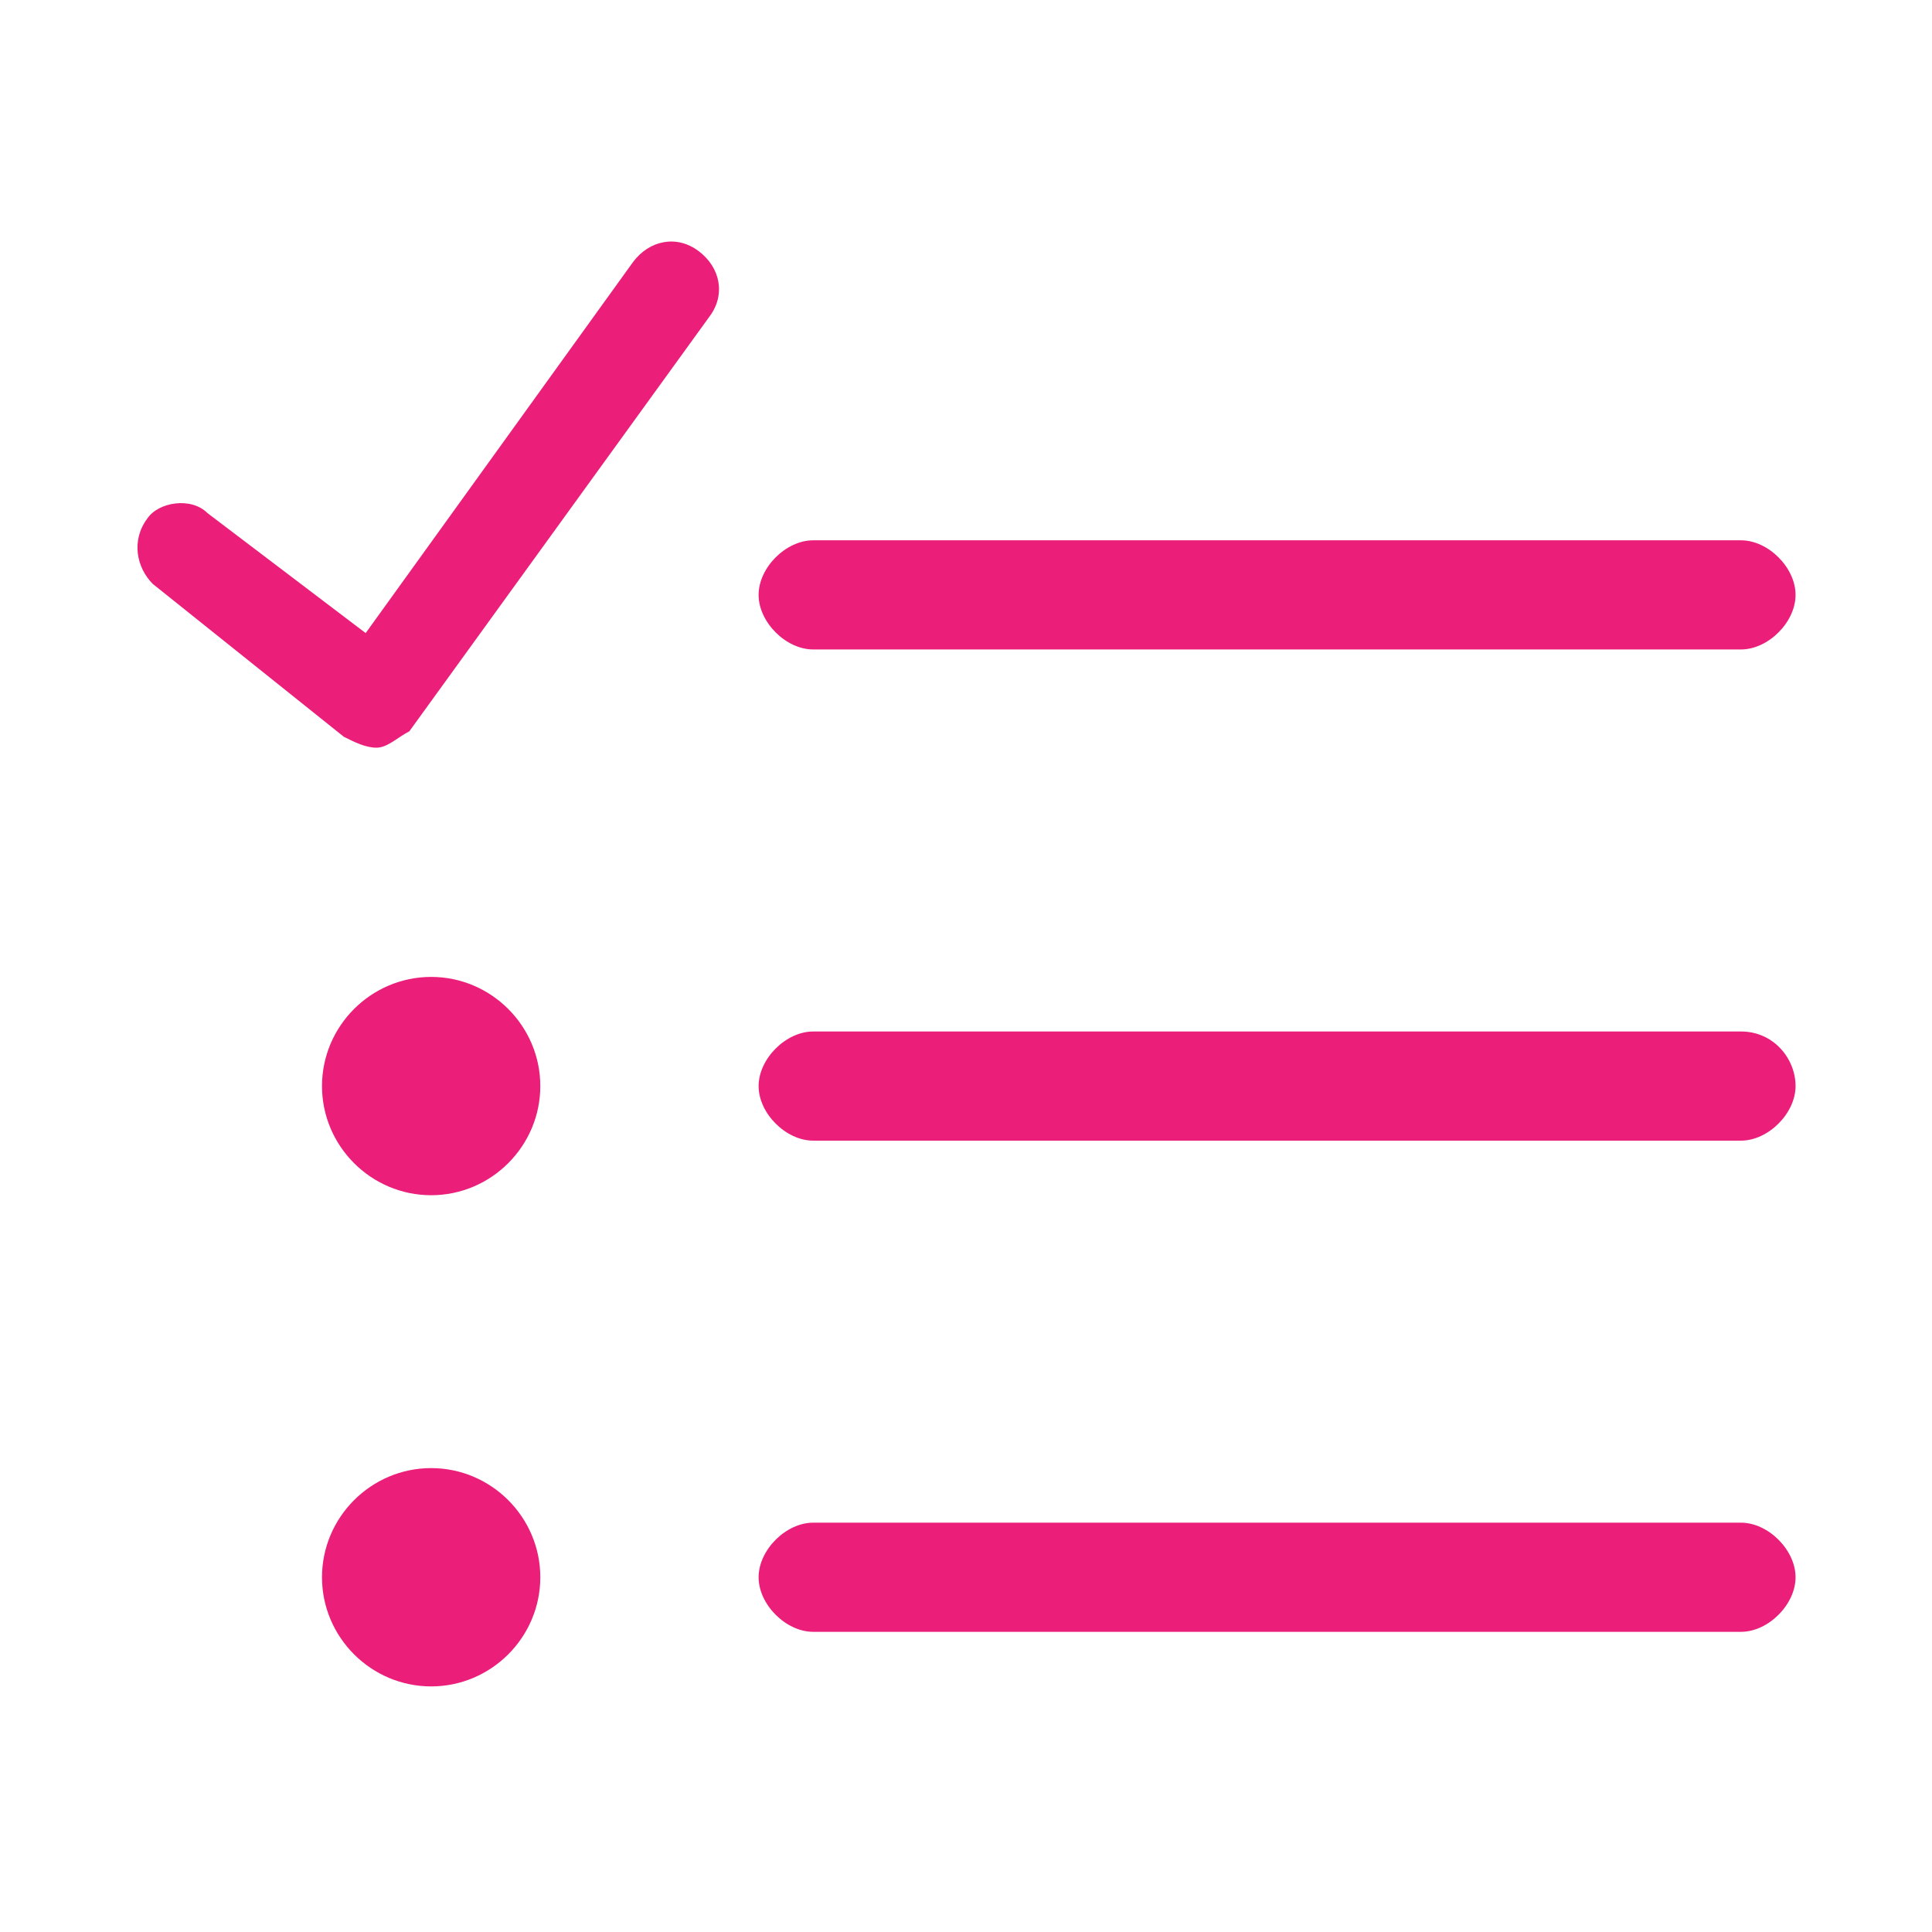
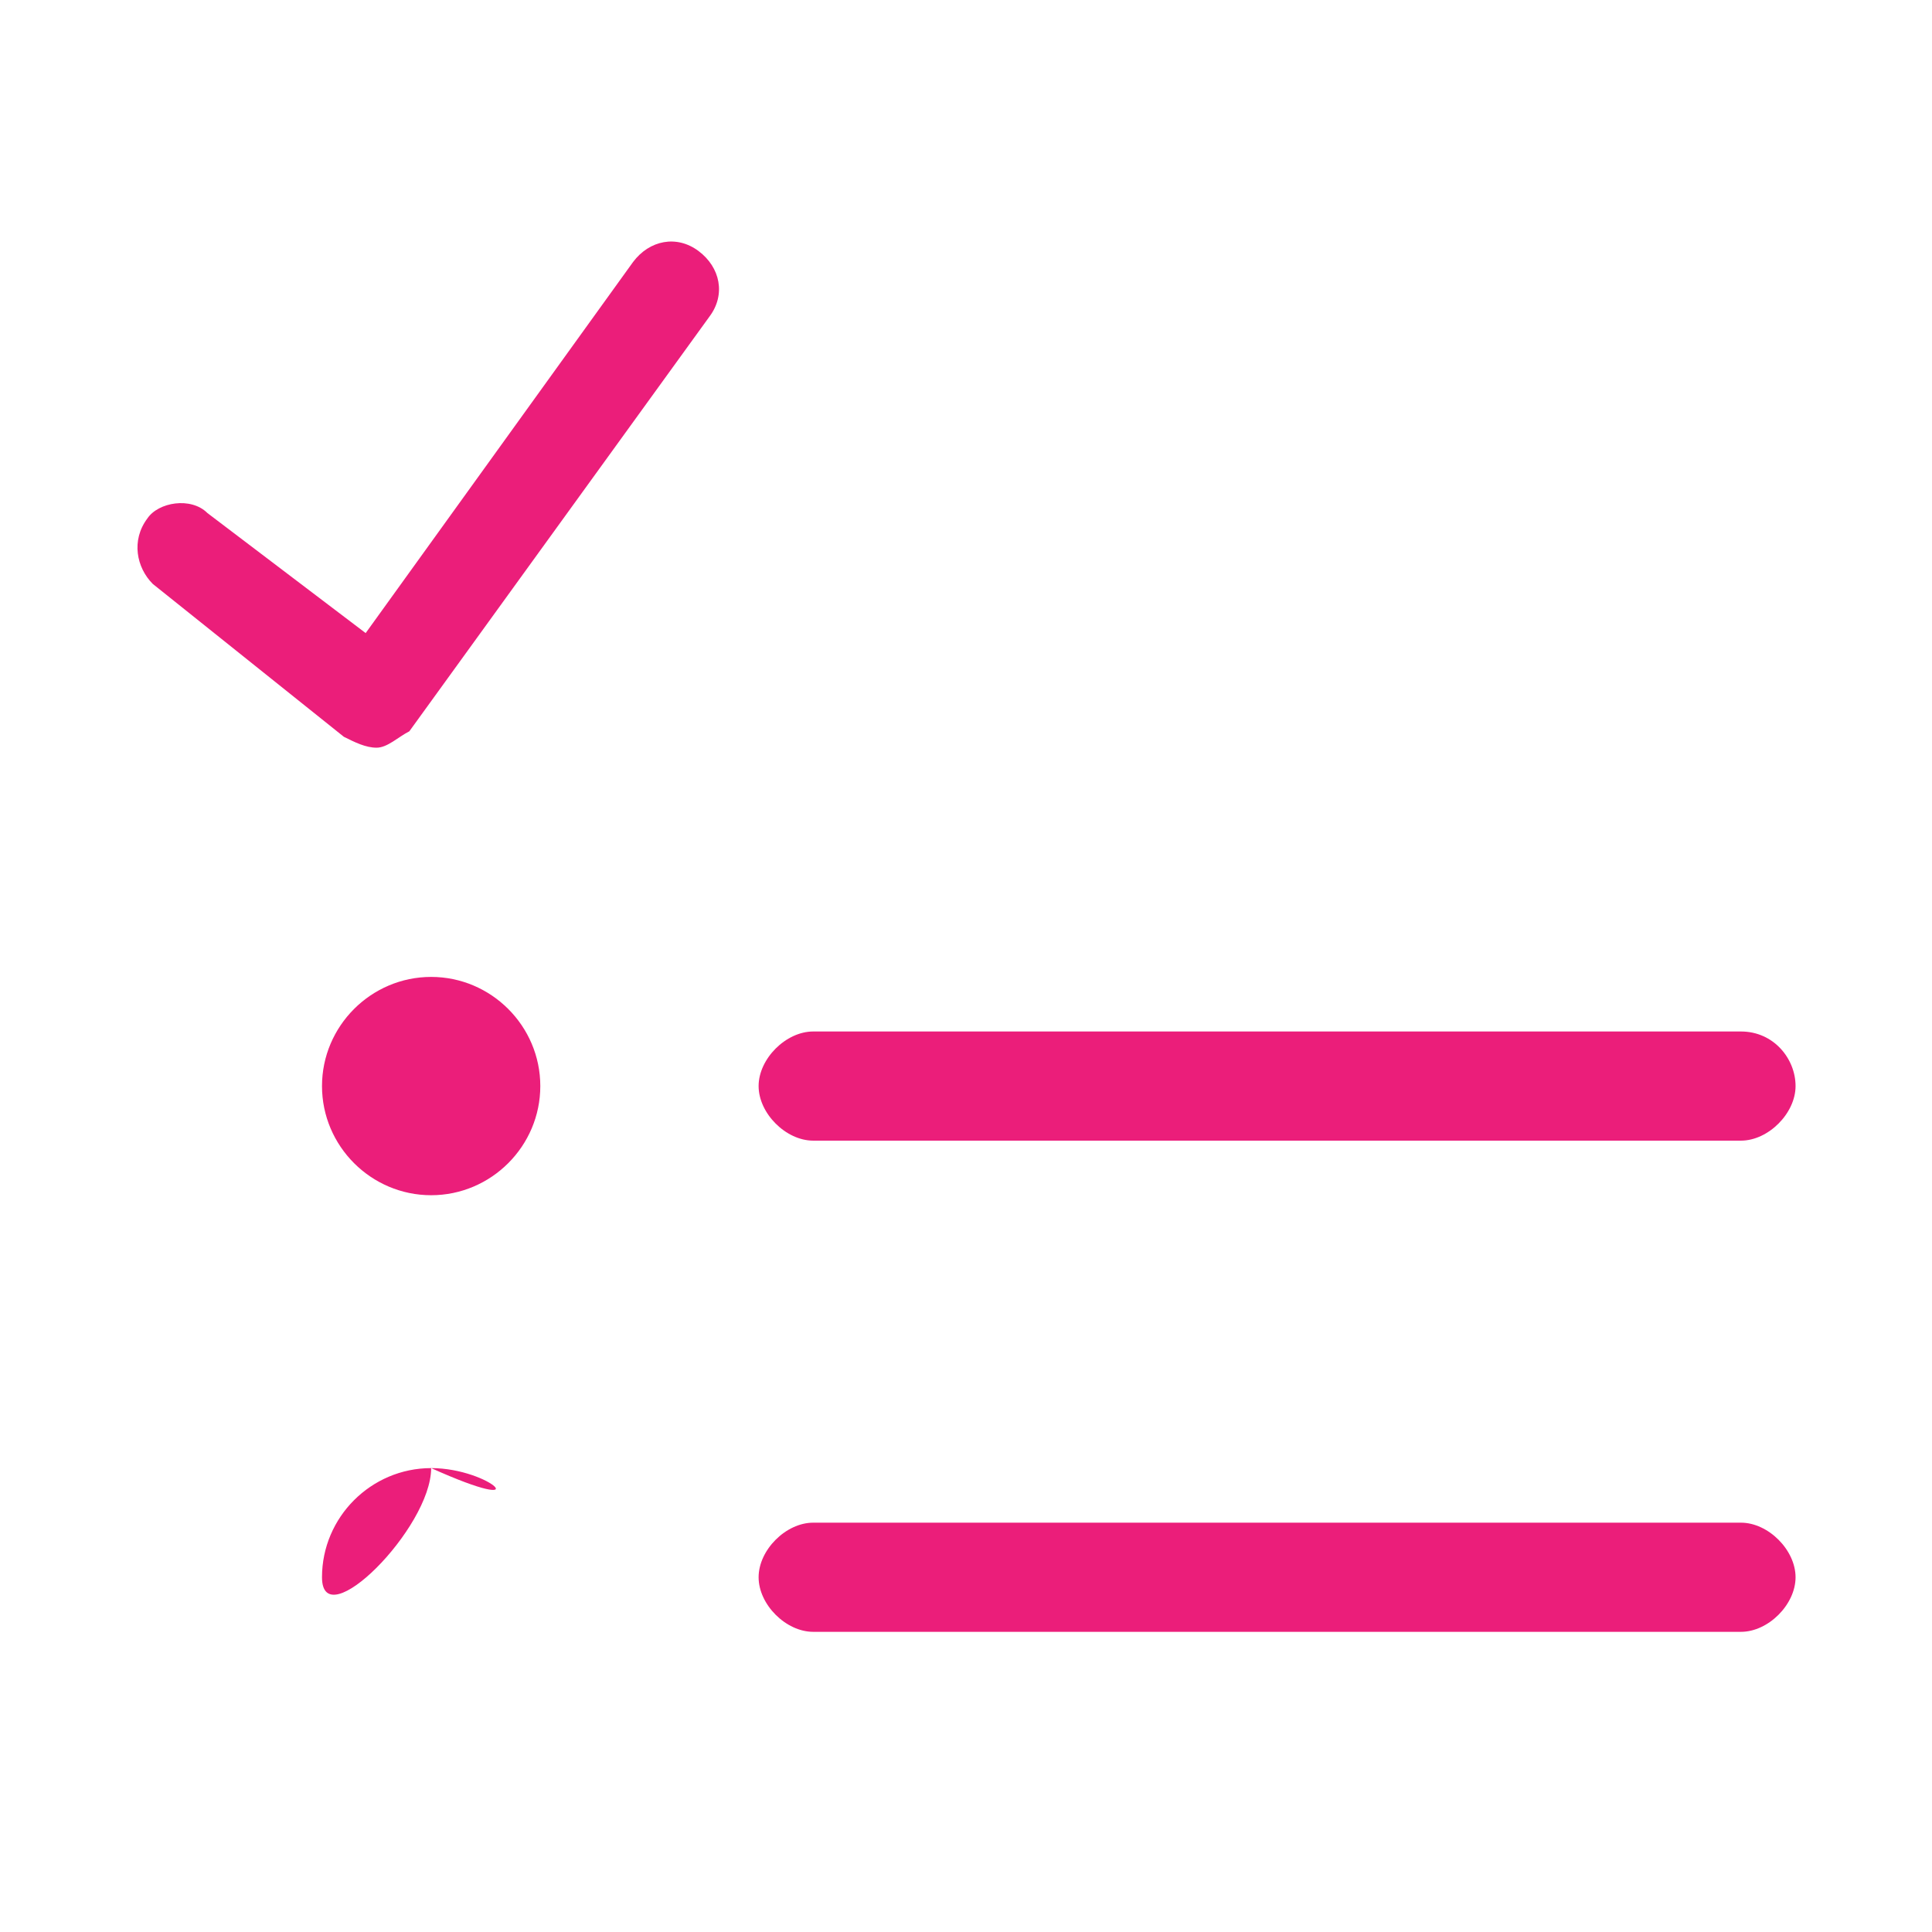
<svg xmlns="http://www.w3.org/2000/svg" version="1.1" id="Layer_1" x="0px" y="0px" viewBox="0 0 35.4 35.4" style="enable-background:new 0 0 35.4 35.4;" xml:space="preserve">
  <style type="text/css">
	.st0{fill:#EB1E7A;}
</style>
  <g>
    <path class="st0" d="M7.9,17.9c-1.1,0-2,0.9-2,2c0,1.1,0.9,2,2,2s2-0.9,2-2C9.9,18.8,9,17.9,7.9,17.9z" />
-     <path class="st0" d="M7.9,26.9c-1.1,0-2,0.9-2,2c0,1.1,0.9,2,2,2s2-0.9,2-2C9.9,27.8,9,26.9,7.9,26.9z" />
+     <path class="st0" d="M7.9,26.9c-1.1,0-2,0.9-2,2s2-0.9,2-2C9.9,27.8,9,26.9,7.9,26.9z" />
    <path class="st0" d="M31.9,29.9c0.5,0,1-0.5,1-1s-0.5-1-1-1h-17c-0.5,0-1,0.5-1,1s0.5,1,1,1H31.9z" />
    <path class="st0" d="M32.9,19.9c0,0.5-0.5,1-1,1h-17c-0.5,0-1-0.5-1-1s0.5-1,1-1h17C32.5,18.9,32.9,19.4,32.9,19.9z" />
-     <path class="st0" d="M31.9,11.9c0.5,0,1-0.5,1-1s-0.5-1-1-1h-17c-0.5,0-1,0.5-1,1s0.5,1,1,1H31.9z" />
    <path class="st0" d="M13,5.8c0.3-0.4,0.2-0.9-0.2-1.2c-0.4-0.3-0.9-0.2-1.2,0.2l-4.9,6.8L3.8,9.4C3.5,9.1,2.9,9.2,2.7,9.5   c-0.3,0.4-0.2,0.9,0.1,1.2l3.5,2.8c0.2,0.1,0.4,0.2,0.6,0.2c0.2,0,0.4-0.2,0.6-0.3L13,5.8z" />
  </g>
</svg>